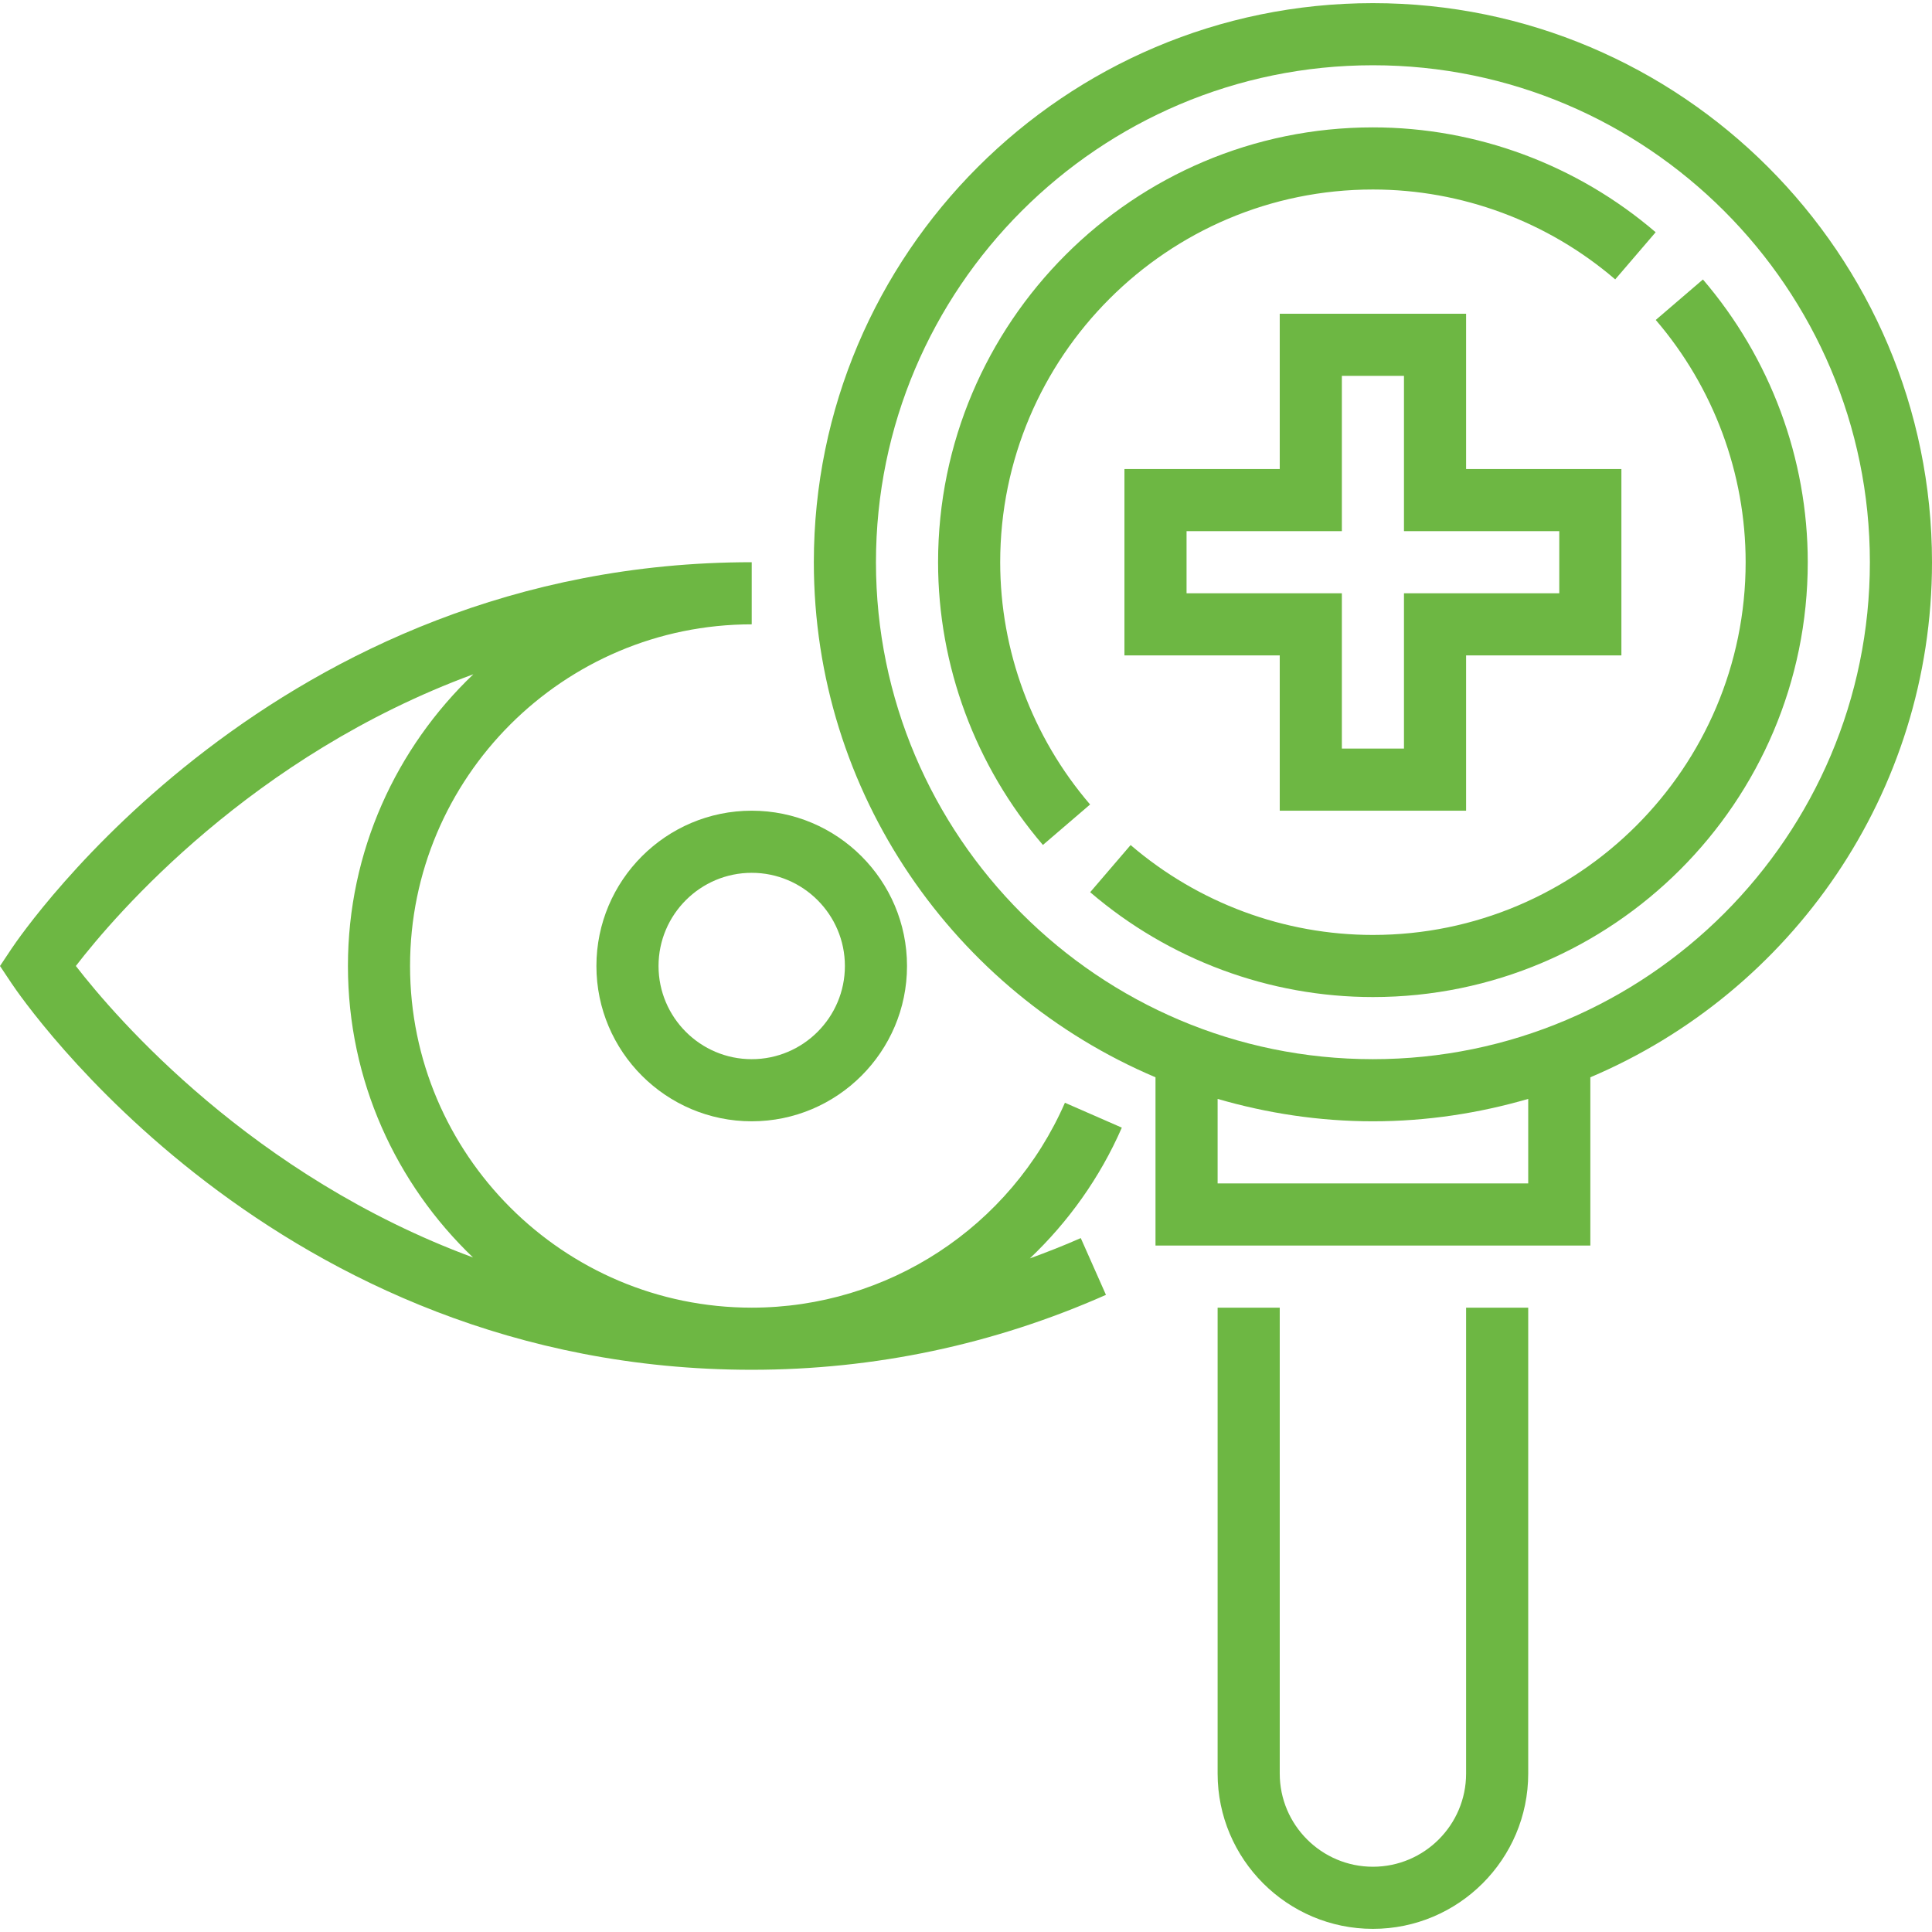
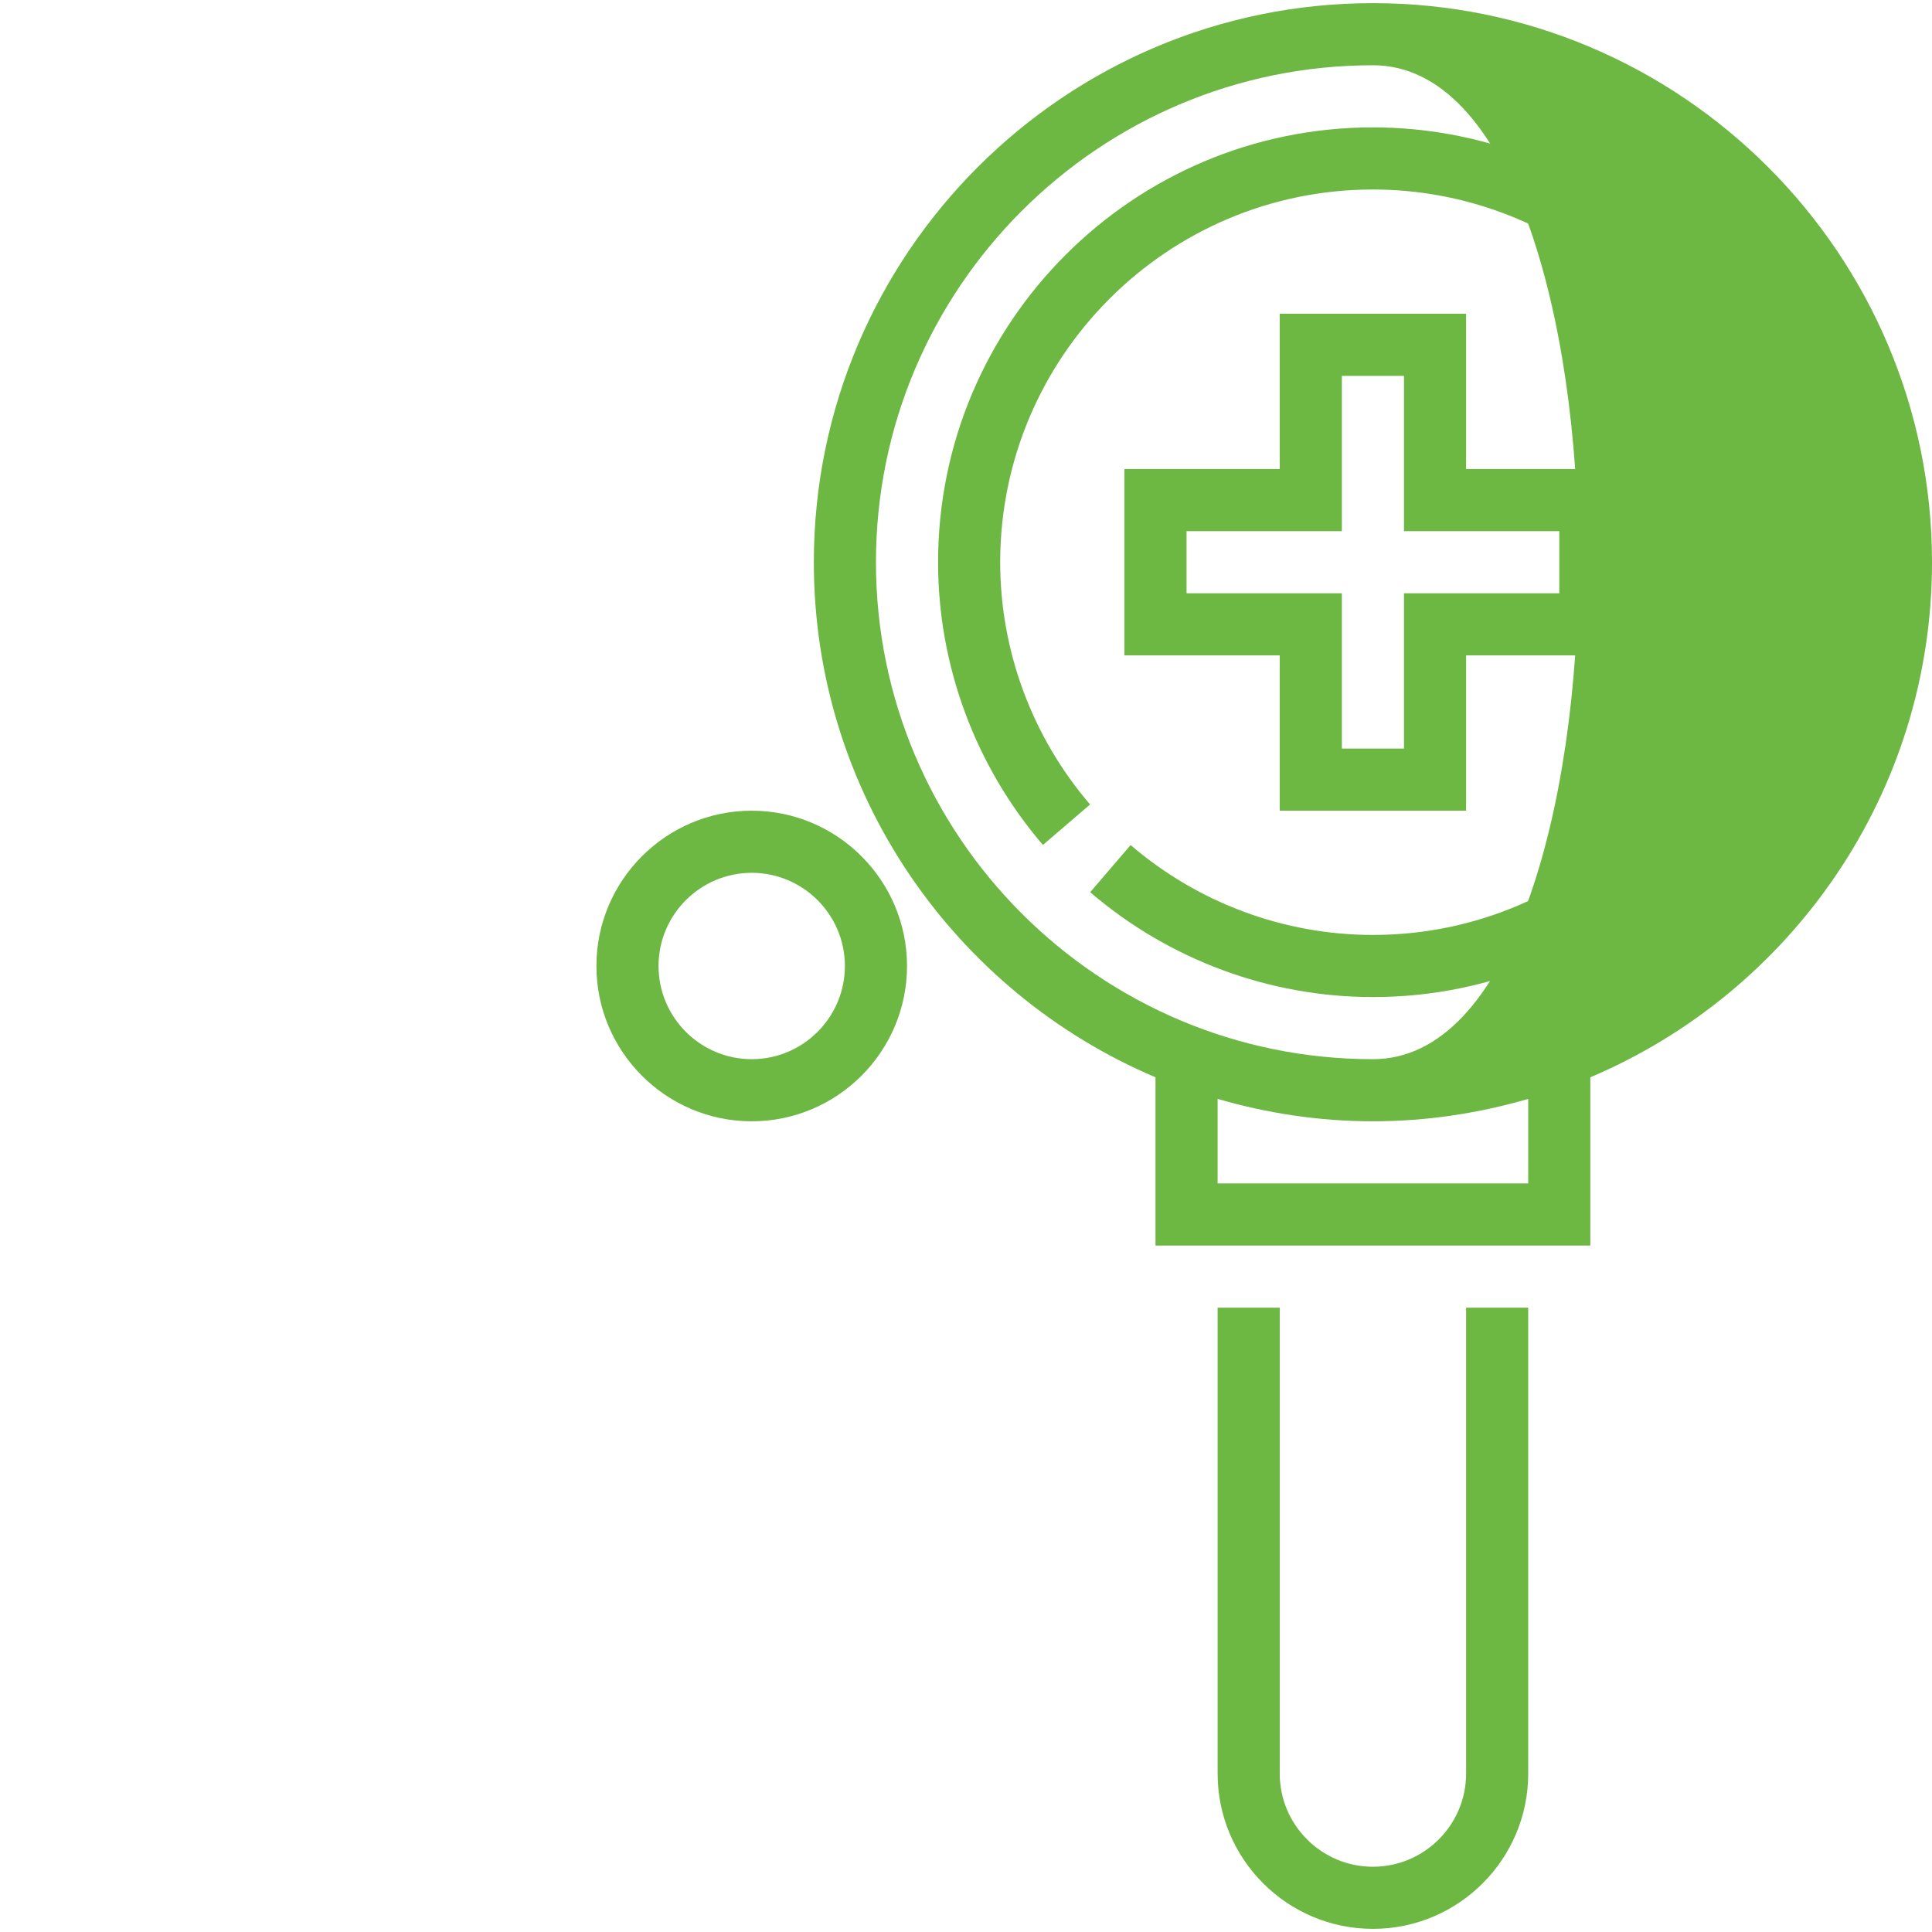
<svg xmlns="http://www.w3.org/2000/svg" version="1.1" id="Capa_1" x="0px" y="0px" viewBox="0 0 497.616 497.616" style="enable-background:new 0 0 497.616 497.616;" xml:space="preserve" width="512px" height="512px" class="">
  <g>
    <g>
      <g>
        <g>
-           <path d="M353.616,0.808c-79.4,0-144,64.6-144,144c0,59.544,36.336,110.776,88,132.664v43.336h112v-43.336     c51.664-21.888,88-73.12,88-132.664C497.616,65.408,433.016,0.808,353.616,0.808z M393.616,304.808h-80V283.04     c12.72,3.688,26.112,5.768,40,5.768s27.28-2.08,40-5.768V304.808z M353.616,272.808c-70.576,0-128-57.424-128-128     s57.424-128,128-128s128,57.424,128,128S424.192,272.808,353.616,272.808z" data-original="#000000" class="active-path" data-old_color="#6db743" fill="#6db743" />
+           <path d="M353.616,0.808c-79.4,0-144,64.6-144,144c0,59.544,36.336,110.776,88,132.664v43.336h112v-43.336     c51.664-21.888,88-73.12,88-132.664C497.616,65.408,433.016,0.808,353.616,0.808z M393.616,304.808h-80V283.04     c12.72,3.688,26.112,5.768,40,5.768s27.28-2.08,40-5.768V304.808z M353.616,272.808c-70.576,0-128-57.424-128-128     s57.424-128,128-128S424.192,272.808,353.616,272.808z" data-original="#000000" class="active-path" data-old_color="#6db743" fill="#6db743" />
          <path d="M353.616,48.808c22.84,0,45,8.216,62.408,23.152l10.416-12.144c-20.304-17.416-46.16-27.008-72.824-27.008     c-61.76,0-112,50.24-112,112c0,26.656,9.592,52.512,27,72.824l12.152-10.424c-14.936-17.4-23.152-39.568-23.152-62.4     C257.616,91.872,300.68,48.808,353.616,48.808z" data-original="#000000" class="active-path" data-old_color="#6db743" fill="#6db743" />
          <path d="M438.616,71.984l-12.152,10.424c14.936,17.4,23.152,39.568,23.152,62.4c0,52.936-43.064,96-96,96     c-22.84,0-45-8.216-62.408-23.152L280.792,229.8c20.304,17.416,46.16,27.008,72.824,27.008c61.76,0,112-50.24,112-112     C465.616,118.152,456.024,92.296,438.616,71.984z" data-original="#000000" class="active-path" data-old_color="#6db743" fill="#6db743" />
          <path d="M377.616,208.808v-40h40v-48h-40v-40h-48v40h-40v48h40v40H377.616z M305.616,152.808v-16h40v-40h16v40h40v16h-40v40h-16     v-40H305.616z" data-original="#000000" class="active-path" data-old_color="#6db743" fill="#6db743" />
          <path d="M377.616,456.808c0,13.232-10.768,24-24,24s-24-10.768-24-24v-120h-16v120c0,22.056,17.944,40,40,40     c22.056,0,40-17.944,40-40v-120h-16V456.808z" data-original="#000000" class="active-path" data-old_color="#6db743" fill="#6db743" />
-           <path d="M288.944,290.44l-14.656-6.408c-14.016,32.056-45.688,52.776-80.672,52.776c-48.52,0-88-39.48-88-88s39.48-88,88-88v-16     c-122.864,0-187.944,95.504-190.656,99.56L0,248.808l2.96,4.44c2.712,4.056,67.792,99.56,190.656,99.56     c31.648,0,62.344-6.496,91.24-19.296l-6.488-14.624c-4.32,1.912-8.704,3.624-13.112,5.232     C275.128,314.736,283.28,303.4,288.944,290.44z M19.536,248.8c10.384-13.488,45.408-54.168,102.384-75.136     c-19.856,18.952-32.304,45.592-32.304,75.144c0,29.504,12.408,56.12,32.216,75.072C65.008,302.88,29.936,262.264,19.536,248.8z" data-original="#000000" class="active-path" data-old_color="#6db743" fill="#6db743" />
          <path d="M153.616,248.808c0,22.056,17.944,40,40,40c22.056,0,40-17.944,40-40c0-22.056-17.944-40-40-40     C171.56,208.808,153.616,226.752,153.616,248.808z M217.616,248.808c0,13.232-10.768,24-24,24s-24-10.768-24-24     c0-13.232,10.768-24,24-24S217.616,235.576,217.616,248.808z" data-original="#000000" class="active-path" data-old_color="#6db743" fill="#6db743" />
        </g>
      </g>
    </g>
  </g>
</svg>